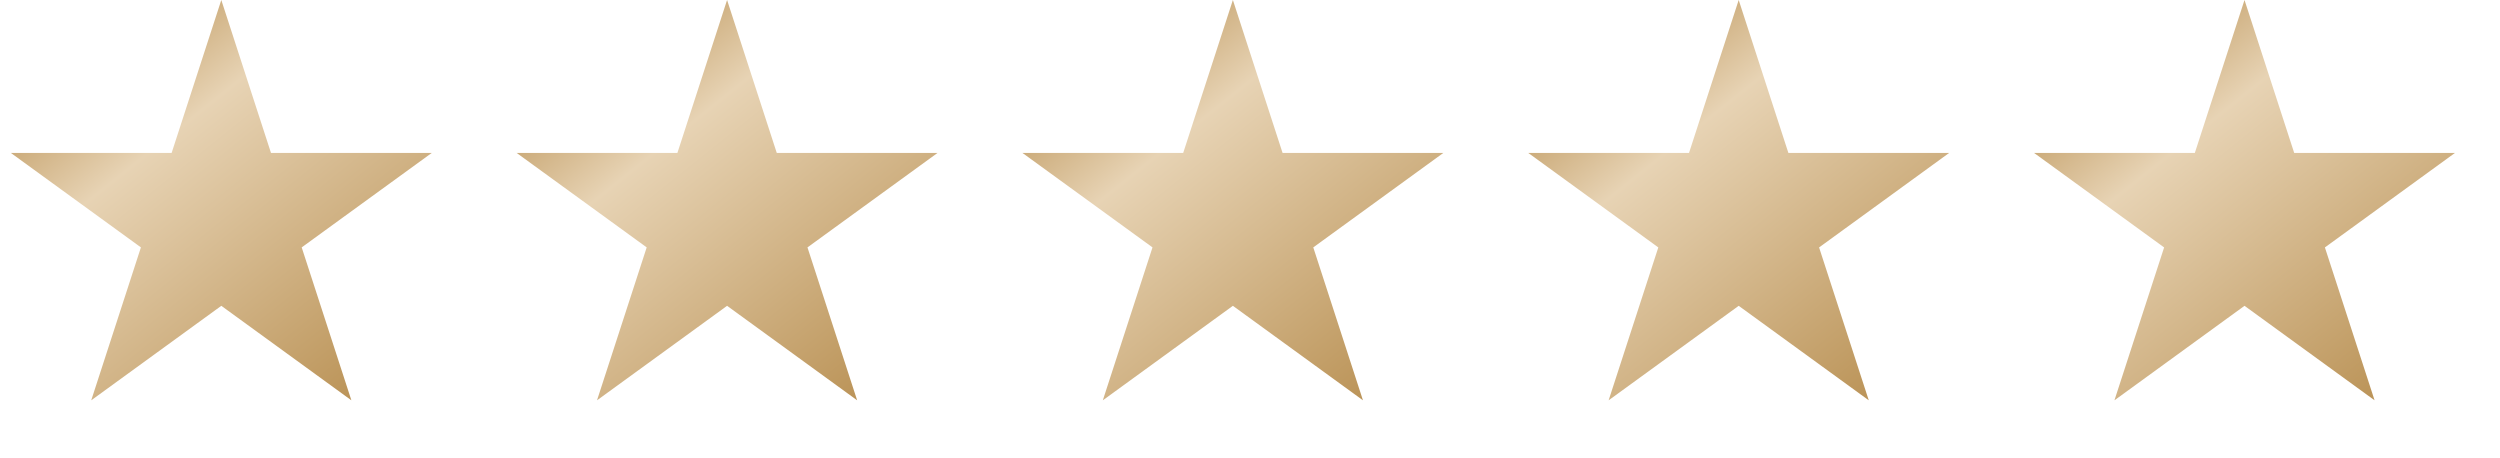
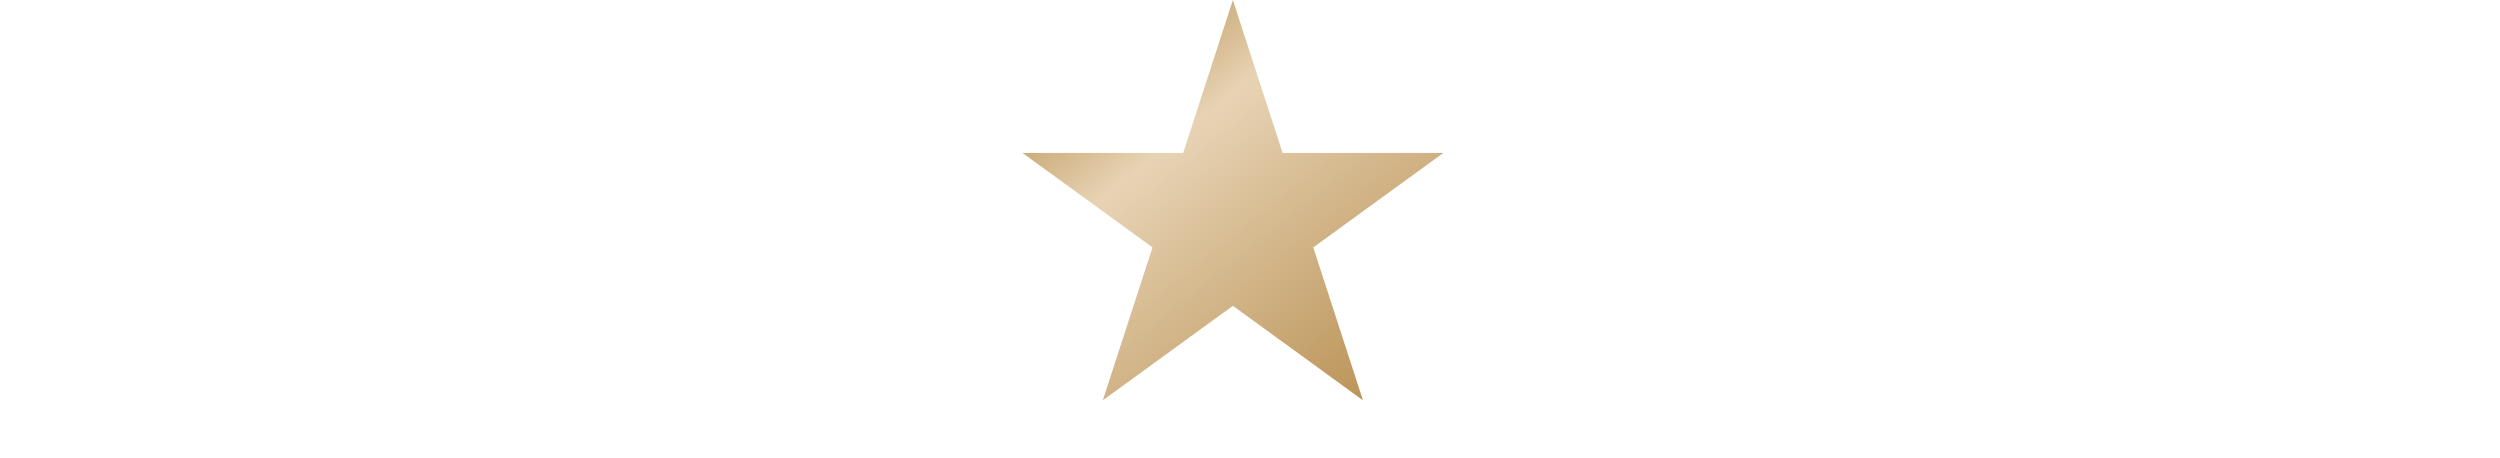
<svg xmlns="http://www.w3.org/2000/svg" width="71" height="13" viewBox="0 0 71 13" fill="none">
-   <path d="M6.285 0L7.696 4.343H12.262L8.568 7.026L9.979 11.369L6.285 8.685L2.591 11.369L4.002 7.026L0.308 4.343H4.874L6.285 0Z" fill="url(#paint0_linear_284_3)" />
-   <path d="M20.649 0L22.06 4.343H26.626L22.932 7.026L24.343 11.369L20.649 8.685L16.955 11.369L18.366 7.026L14.672 4.343H19.238L20.649 0Z" fill="url(#paint1_linear_284_3)" />
  <path d="M35.014 0L36.425 4.343H40.991L37.297 7.026L38.708 11.369L35.014 8.685L31.32 11.369L32.731 7.026L29.037 4.343H33.603L35.014 0Z" fill="url(#paint2_linear_284_3)" />
-   <path d="M49.379 0L50.79 4.343H55.356L51.662 7.027L53.073 11.369L49.379 8.685L45.685 11.369L47.096 7.027L43.402 4.343H47.968L49.379 0Z" fill="url(#paint3_linear_284_3)" />
-   <path d="M63.744 0L65.155 4.343H69.721L66.027 7.027L67.438 11.369L63.744 8.685L60.05 11.369L61.461 7.027L57.767 4.343H62.333L63.744 0Z" fill="url(#paint4_linear_284_3)" />
  <defs>
    <linearGradient id="paint0_linear_284_3" x1="2.074" y1="1.076" x2="10.068" y2="11.065" gradientUnits="userSpaceOnUse">
      <stop stop-color="#BC955A" />
      <stop offset="0.303" stop-color="#E7D3B4" />
      <stop offset="1" stop-color="#BC955A" />
    </linearGradient>
    <linearGradient id="paint1_linear_284_3" x1="16.439" y1="1.076" x2="24.433" y2="11.065" gradientUnits="userSpaceOnUse">
      <stop stop-color="#BC955A" />
      <stop offset="0.303" stop-color="#E7D3B4" />
      <stop offset="1" stop-color="#BC955A" />
    </linearGradient>
    <linearGradient id="paint2_linear_284_3" x1="30.803" y1="1.076" x2="38.798" y2="11.065" gradientUnits="userSpaceOnUse">
      <stop stop-color="#BC955A" />
      <stop offset="0.303" stop-color="#E7D3B4" />
      <stop offset="1" stop-color="#BC955A" />
    </linearGradient>
    <linearGradient id="paint3_linear_284_3" x1="45.168" y1="1.077" x2="53.162" y2="11.065" gradientUnits="userSpaceOnUse">
      <stop stop-color="#BC955A" />
      <stop offset="0.303" stop-color="#E7D3B4" />
      <stop offset="1" stop-color="#BC955A" />
    </linearGradient>
    <linearGradient id="paint4_linear_284_3" x1="59.533" y1="1.077" x2="67.527" y2="11.065" gradientUnits="userSpaceOnUse">
      <stop stop-color="#BC955A" />
      <stop offset="0.303" stop-color="#E7D3B4" />
      <stop offset="1" stop-color="#BC955A" />
    </linearGradient>
  </defs>
</svg>